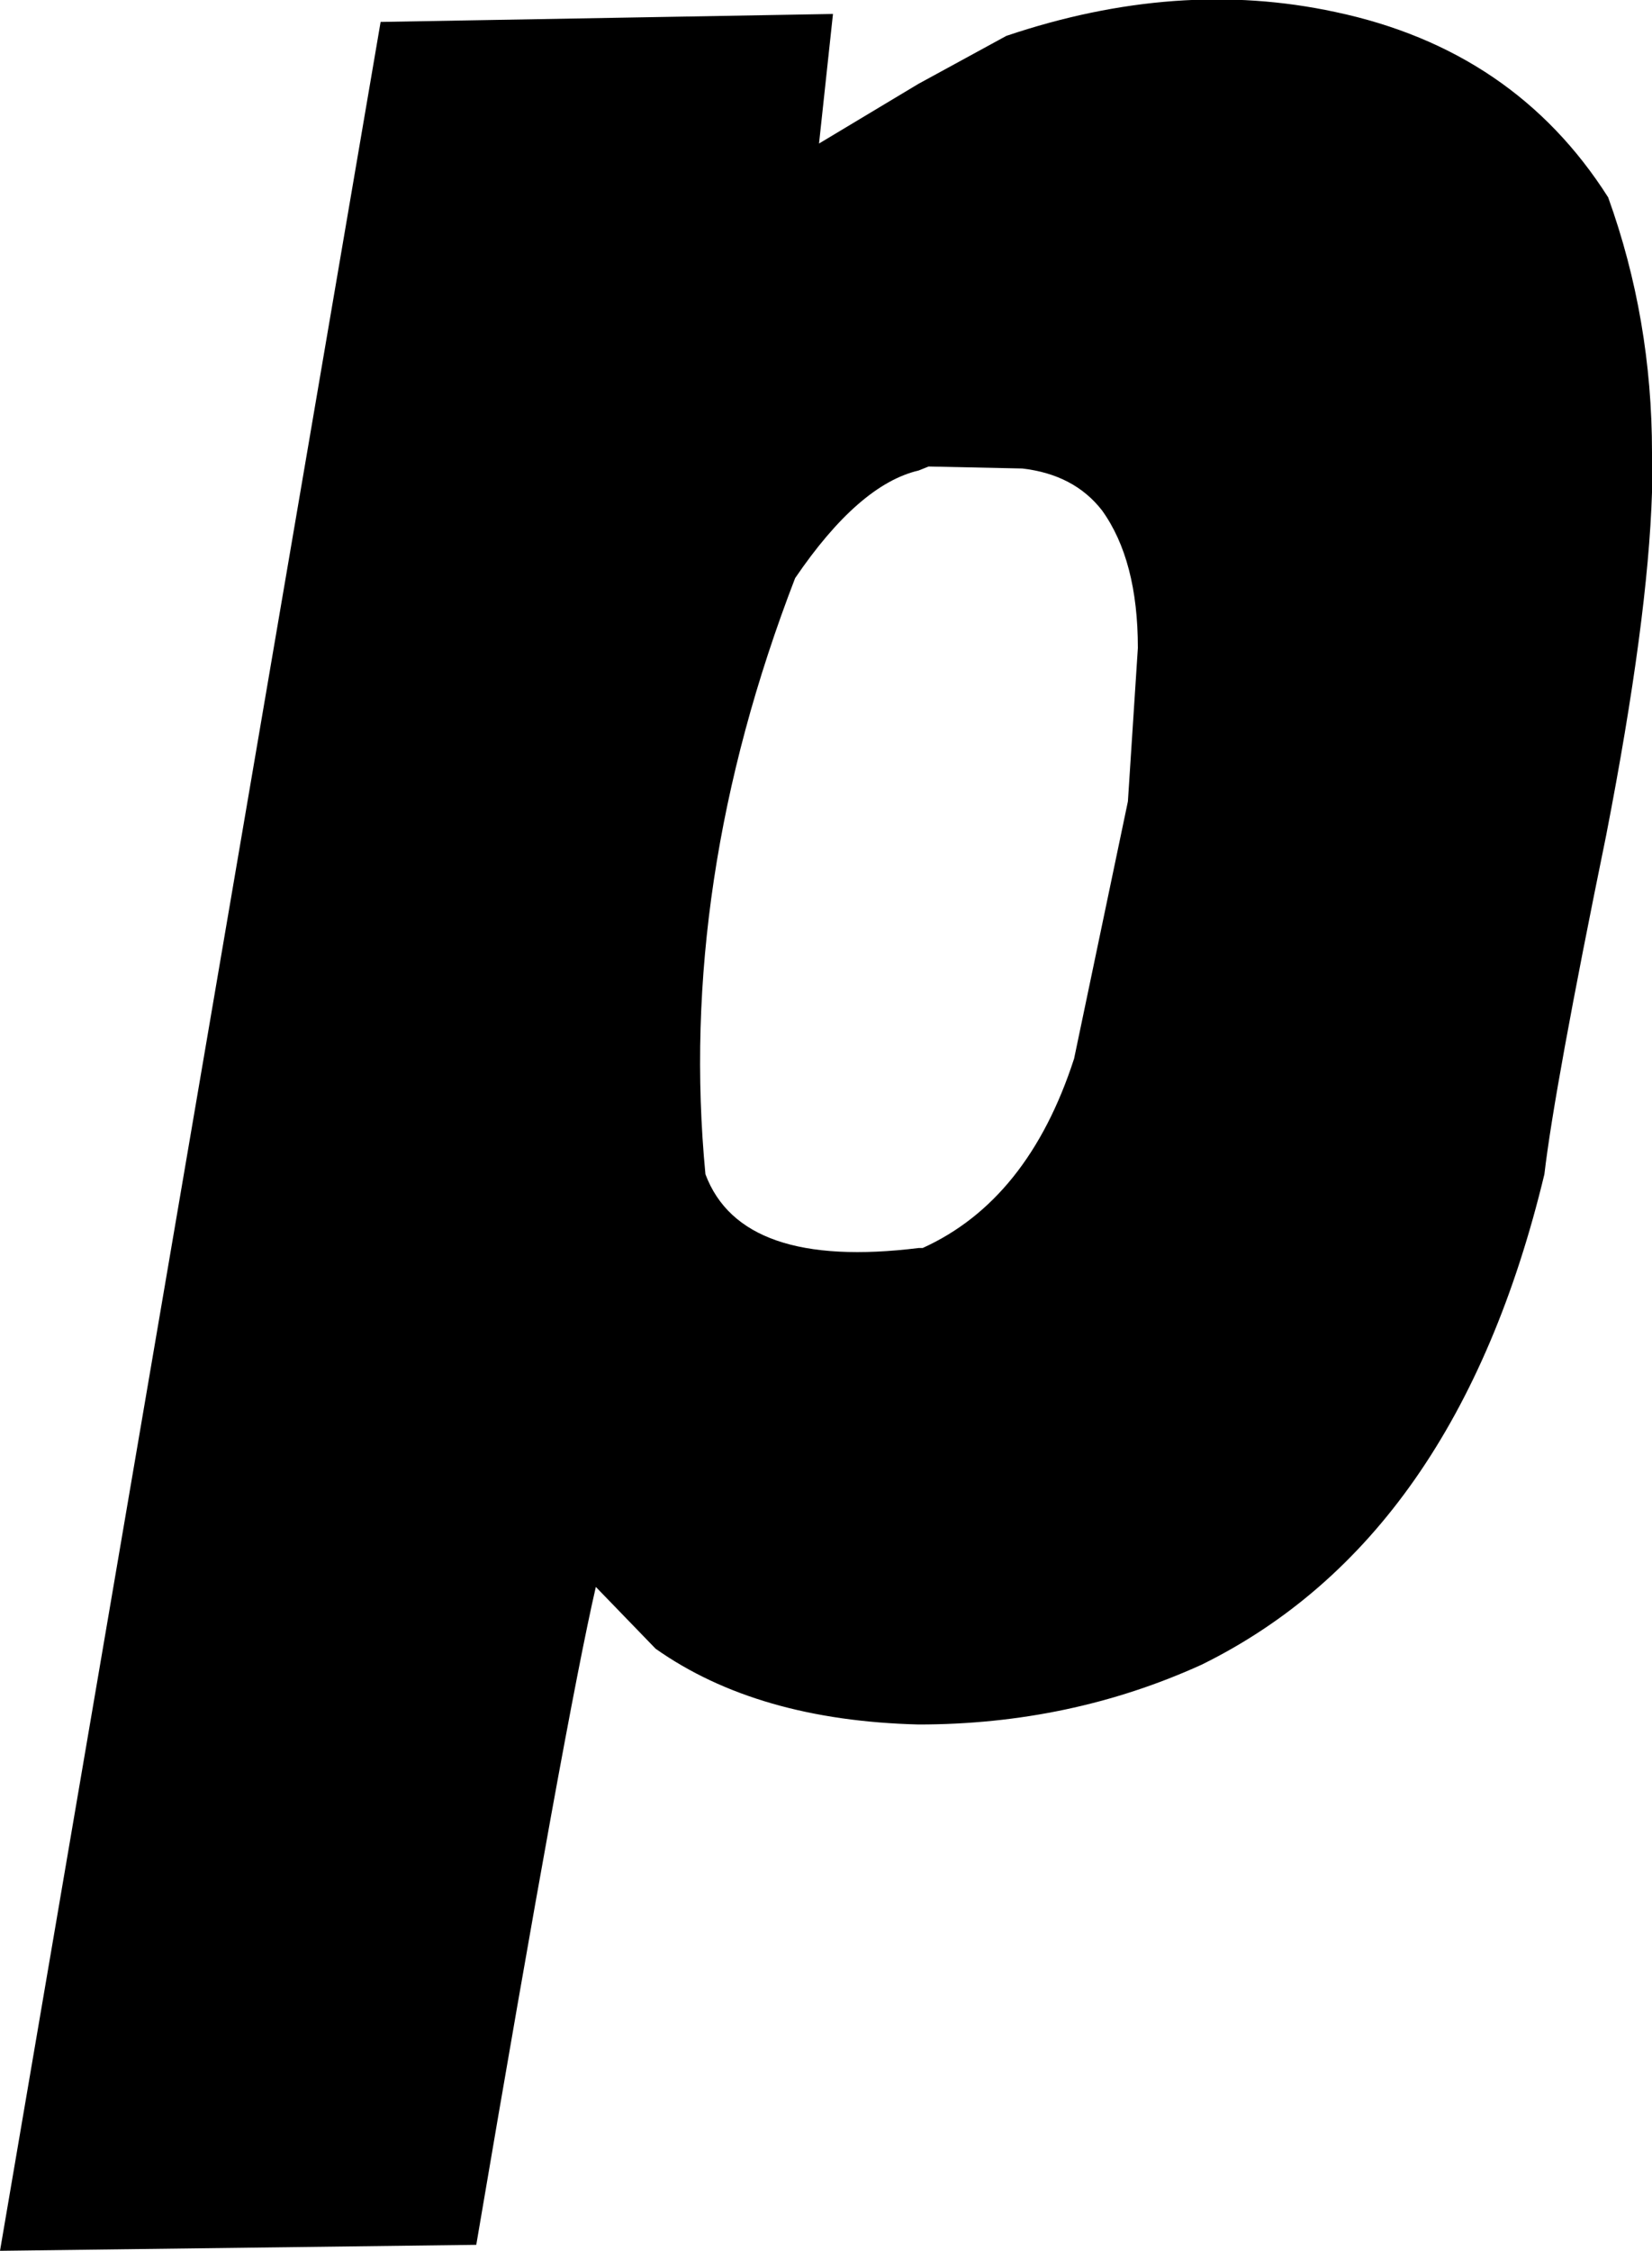
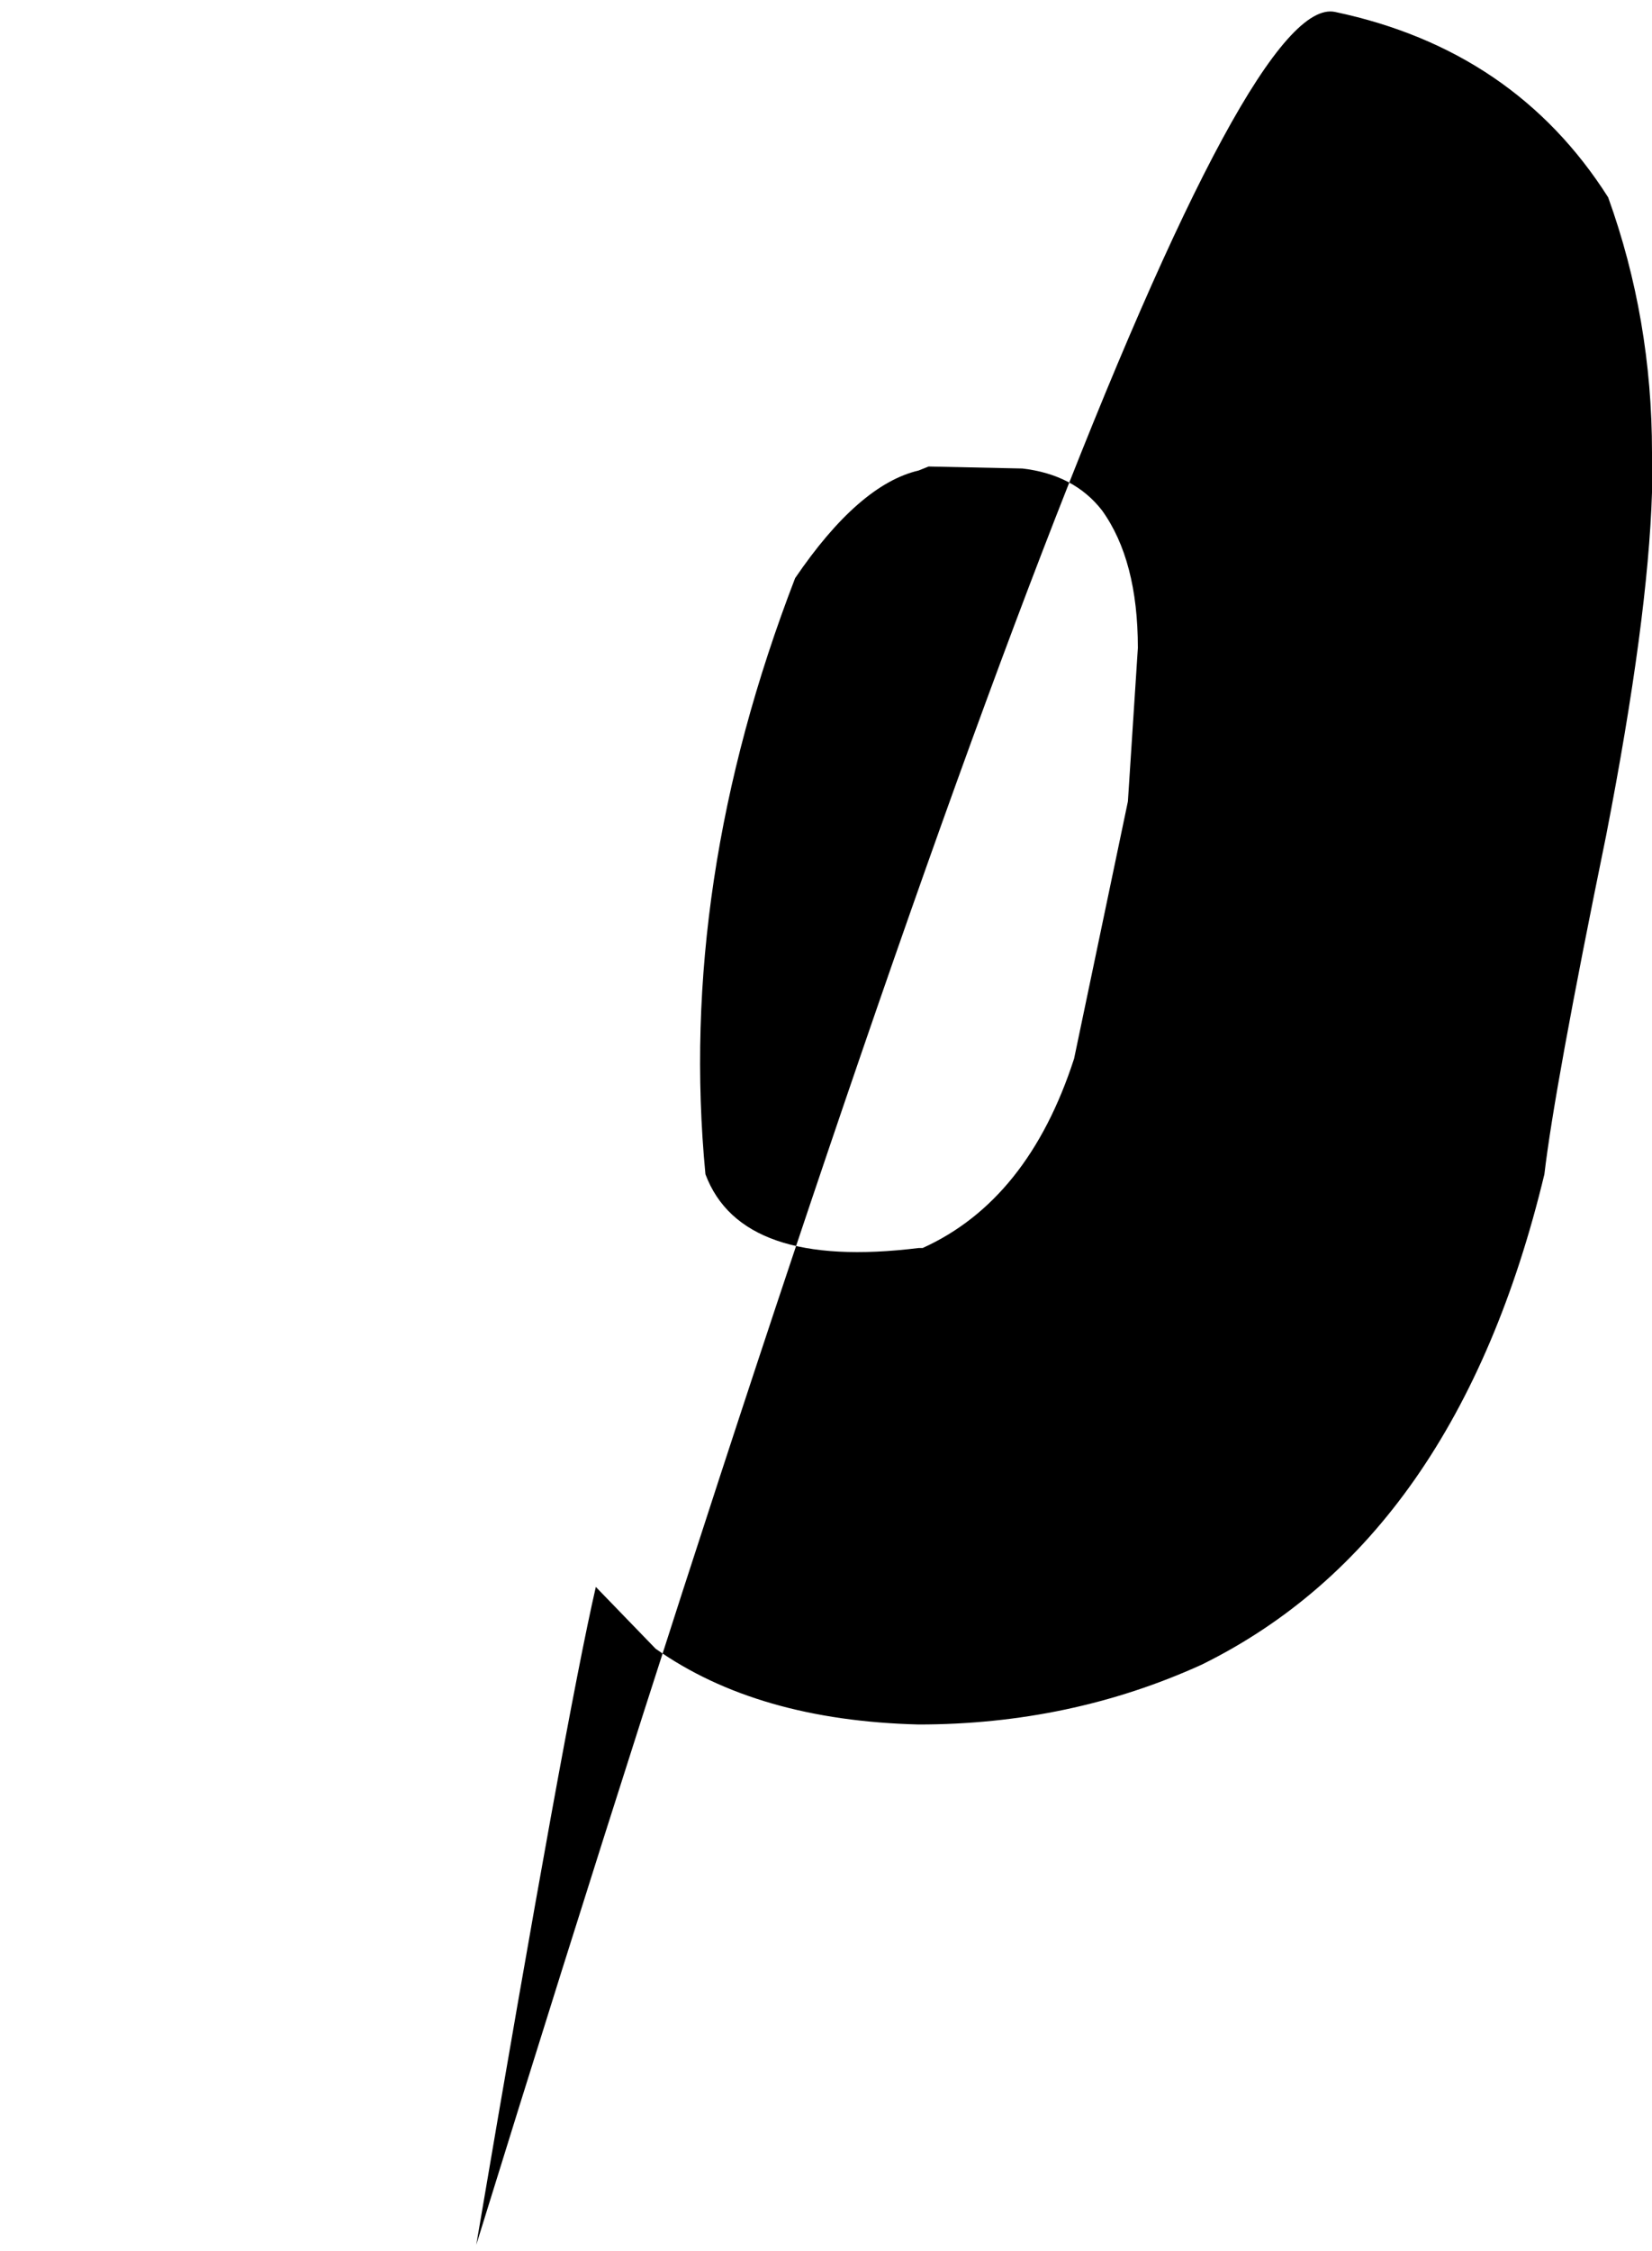
<svg xmlns="http://www.w3.org/2000/svg" height="56.45px" width="41.45px">
  <g transform="matrix(1.0, 0.0, 0.0, 1.0, -69.05, -182.5)">
-     <path d="M109.4 187.45 Q110.5 190.5 110.5 193.85 L110.5 194.85 Q110.4 198.05 109.35 203.45 108.05 209.8 107.8 211.95 105.6 221.1 99.2 224.25 95.9 225.75 92.1 225.75 88.05 225.65 85.5 223.85 L84.0 222.3 Q83.25 225.55 81.0 238.8 L69.05 238.95 78.6 183.05 89.95 182.85 89.6 186.1 92.1 184.6 94.3 183.4 Q98.6 181.95 102.55 182.8 107.05 183.75 109.4 187.45 M96.7 195.3 Q96.0 194.4 94.7 194.25 L92.35 194.2 92.1 194.3 Q90.6 194.65 89.0 197.0 86.05 204.65 86.75 211.95 87.65 214.35 92.1 213.8 L92.2 213.8 Q94.85 212.6 96.0 209.05 L97.35 202.6 97.6 198.75 Q97.6 196.55 96.7 195.3" fill="#000000" fill-rule="evenodd" stroke="none" />
+     <path d="M109.4 187.45 Q110.5 190.5 110.5 193.85 L110.5 194.85 Q110.4 198.05 109.35 203.45 108.05 209.8 107.8 211.95 105.6 221.1 99.2 224.25 95.9 225.75 92.1 225.75 88.05 225.65 85.5 223.85 L84.0 222.3 Q83.25 225.55 81.0 238.8 Q98.6 181.95 102.55 182.8 107.05 183.75 109.4 187.45 M96.7 195.3 Q96.0 194.4 94.7 194.25 L92.35 194.2 92.1 194.3 Q90.6 194.65 89.0 197.0 86.05 204.65 86.75 211.95 87.65 214.35 92.1 213.8 L92.2 213.8 Q94.85 212.6 96.0 209.05 L97.35 202.6 97.6 198.75 Q97.6 196.55 96.7 195.3" fill="#000000" fill-rule="evenodd" stroke="none" />
  </g>
</svg>